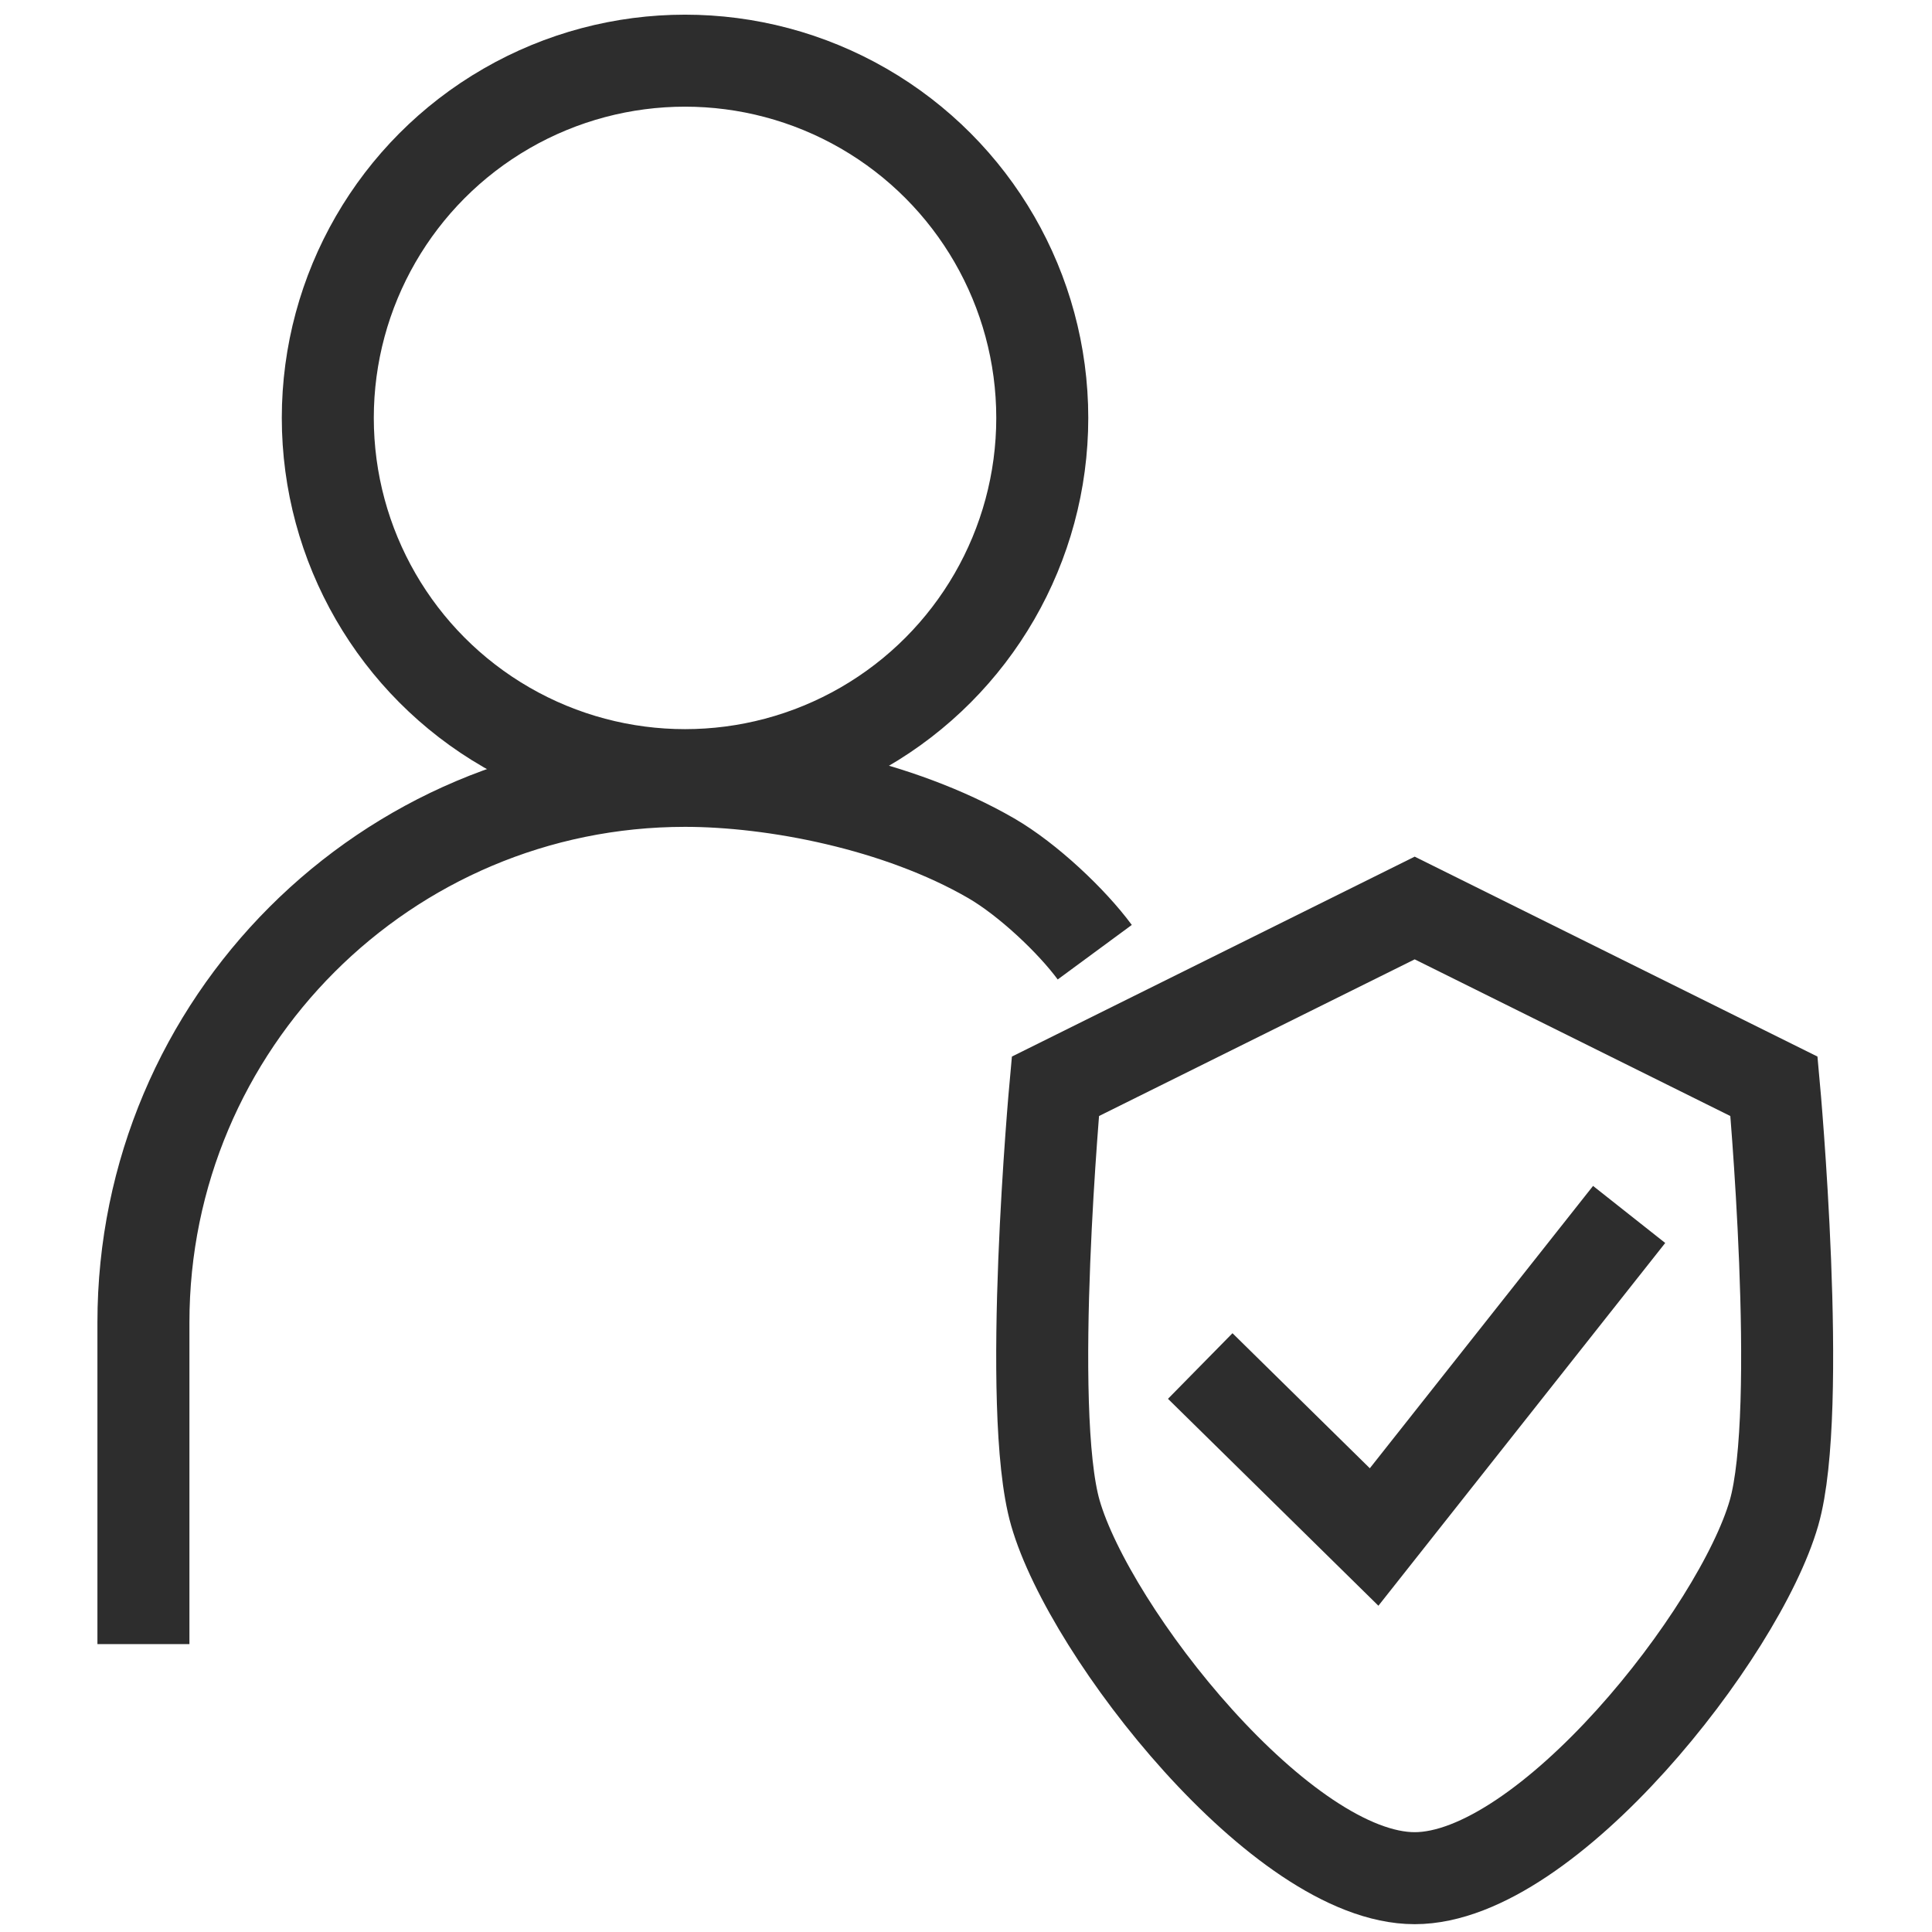
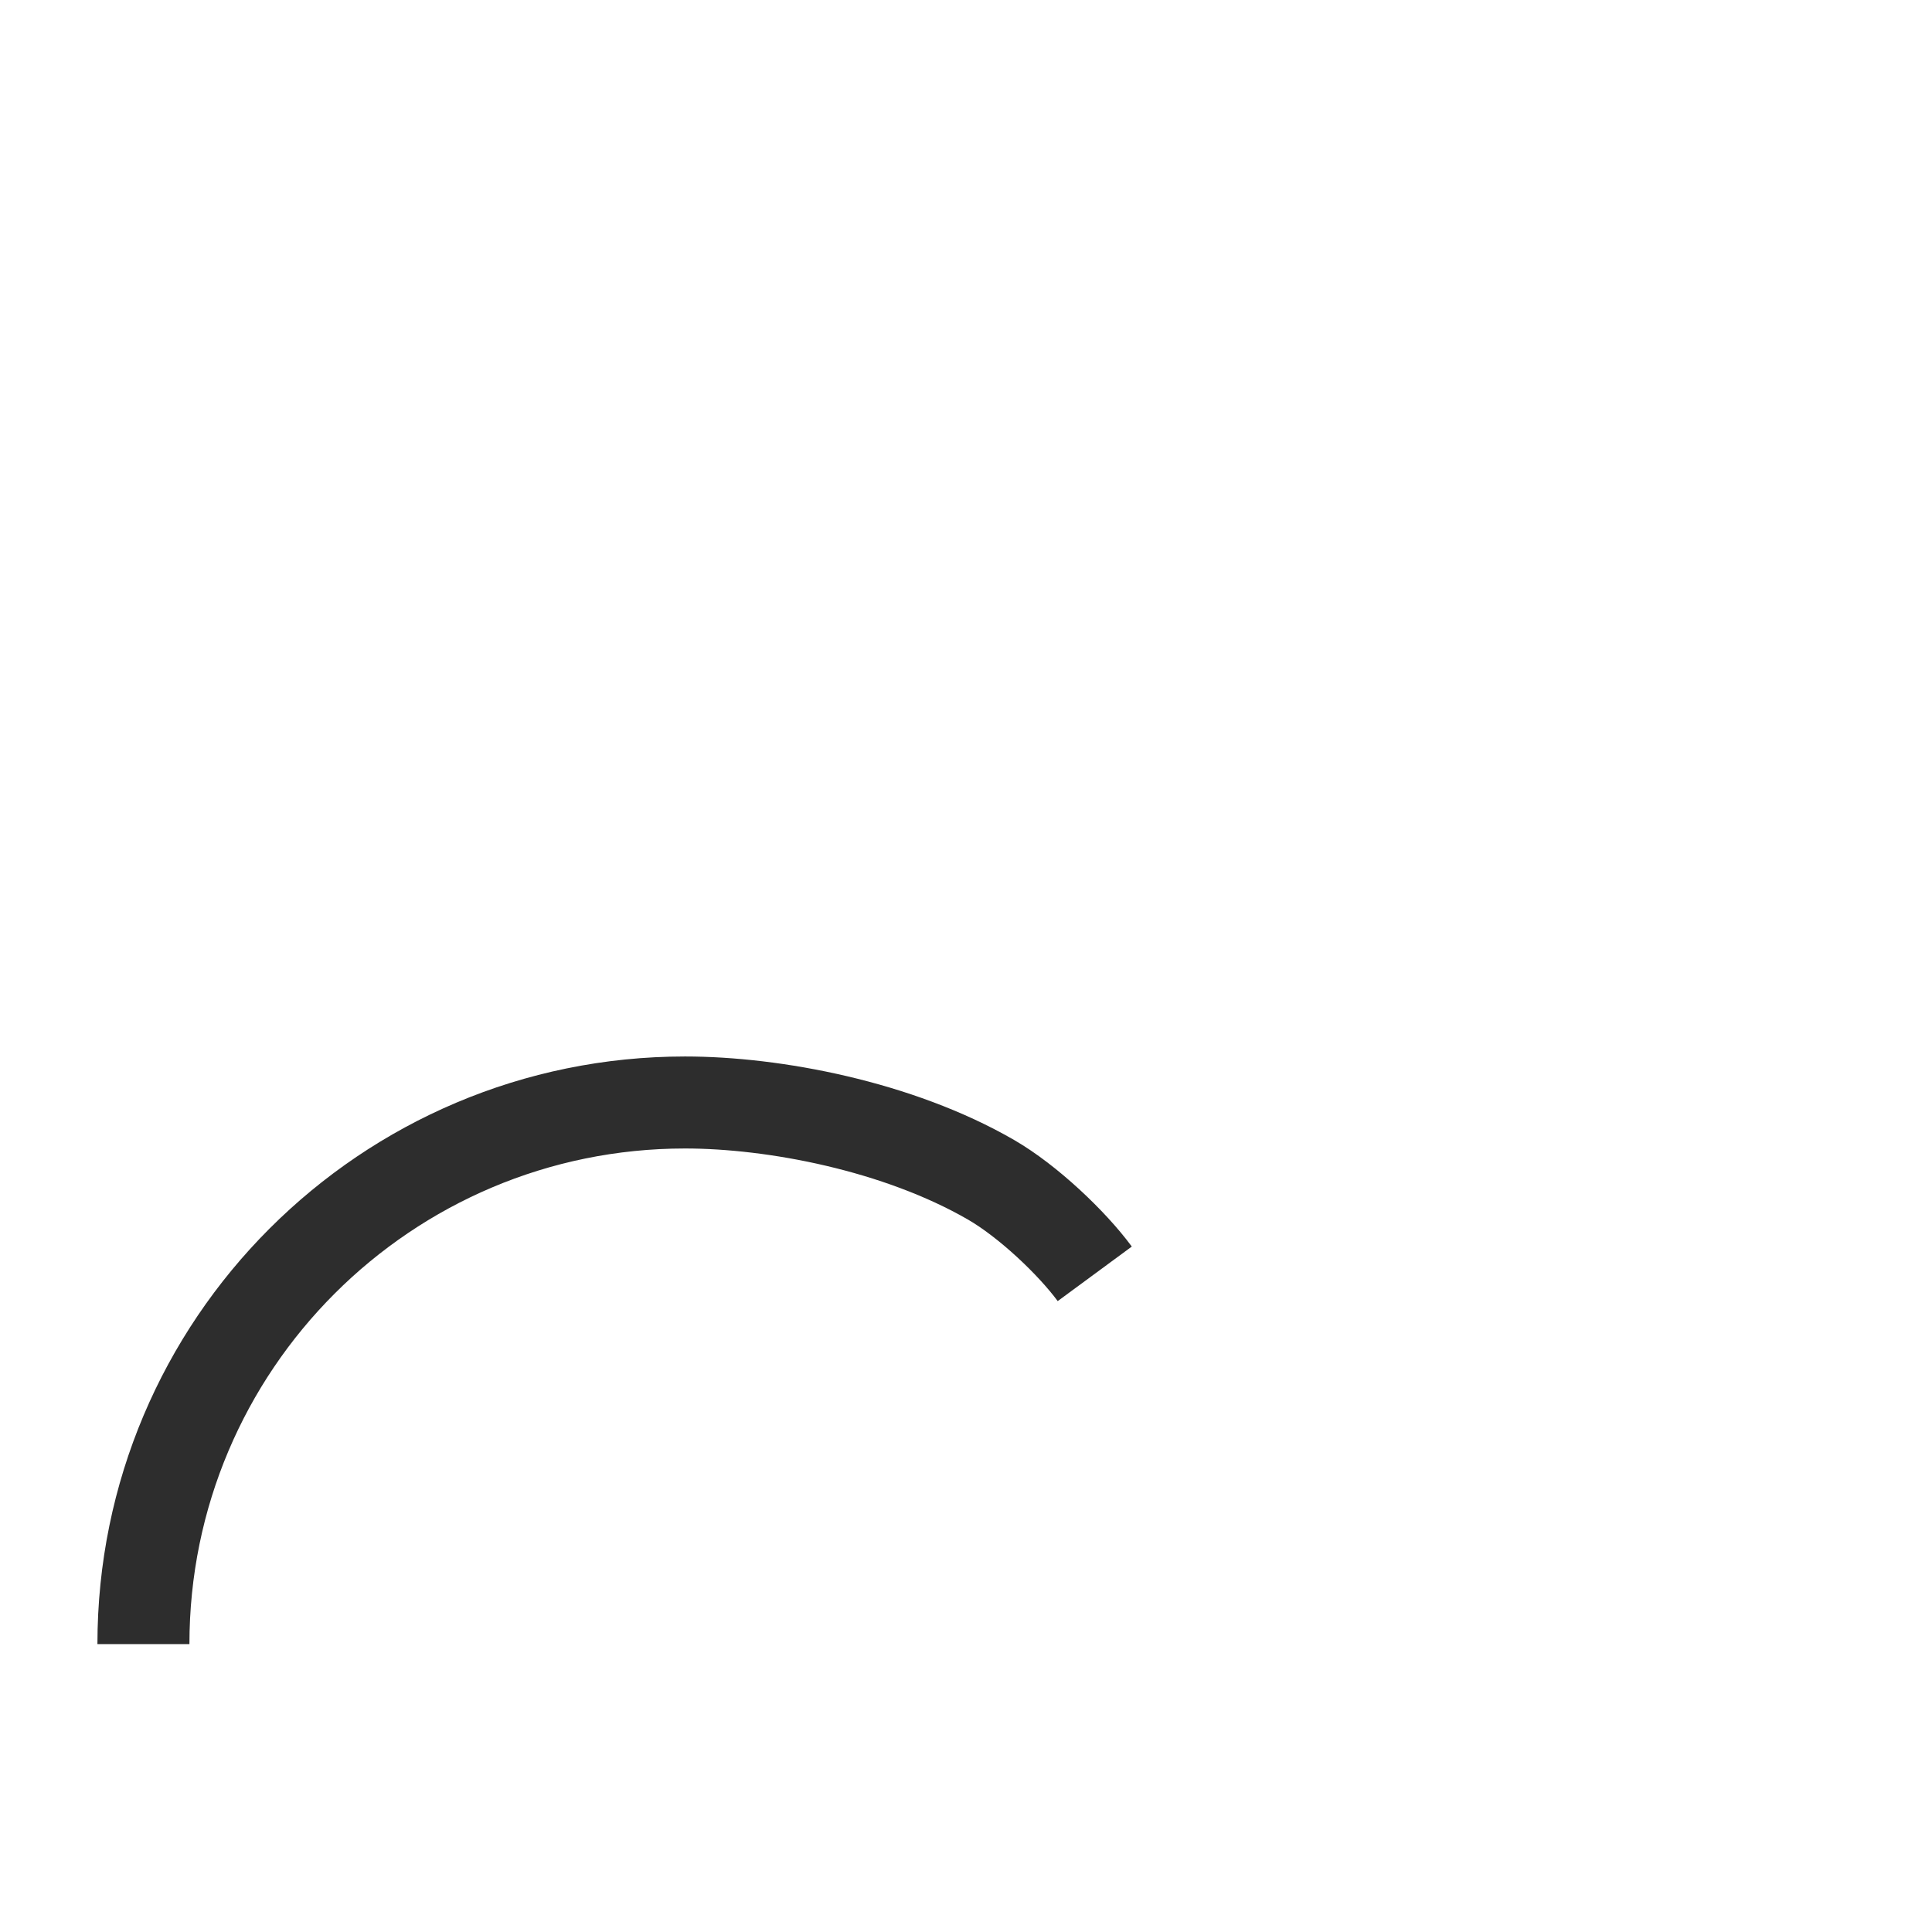
<svg xmlns="http://www.w3.org/2000/svg" id="Layer_1" viewBox="0 0 42 42">
-   <path d="M3.118,35.741v-6.992c0-6.502,5.271-11.774,11.774-11.774,1.937,0,4.633.514,6.652,1.68.8.462,1.758,1.37,2.255,2.045" fill="none" stroke="#2d2d2d" stroke-miterlimit="10" stroke-width="2" />
-   <circle cx="14.892" cy="9.085" r="7.766" fill="none" stroke="#2d2d2d" stroke-miterlimit="10" stroke-width="2" />
-   <path d="M30.754,19.739l-7.811,3.877s-.644,7.035,0,9.274c.75,2.607,4.93,7.94,7.811,7.94s7.06-5.333,7.811-7.94c.644-2.238,0-9.274,0-9.274l-7.811-3.877Z" fill="none" stroke="#2d2d2d" stroke-miterlimit="10" stroke-width="2" />
-   <polyline points="26.092 29.696 29.872 33.413 35.416 26.401" fill="none" stroke="#2d2d2d" stroke-miterlimit="10" stroke-width="2" />
+   <path d="M3.118,35.741c0-6.502,5.271-11.774,11.774-11.774,1.937,0,4.633.514,6.652,1.68.8.462,1.758,1.37,2.255,2.045" fill="none" stroke="#2d2d2d" stroke-miterlimit="10" stroke-width="2" />
</svg>